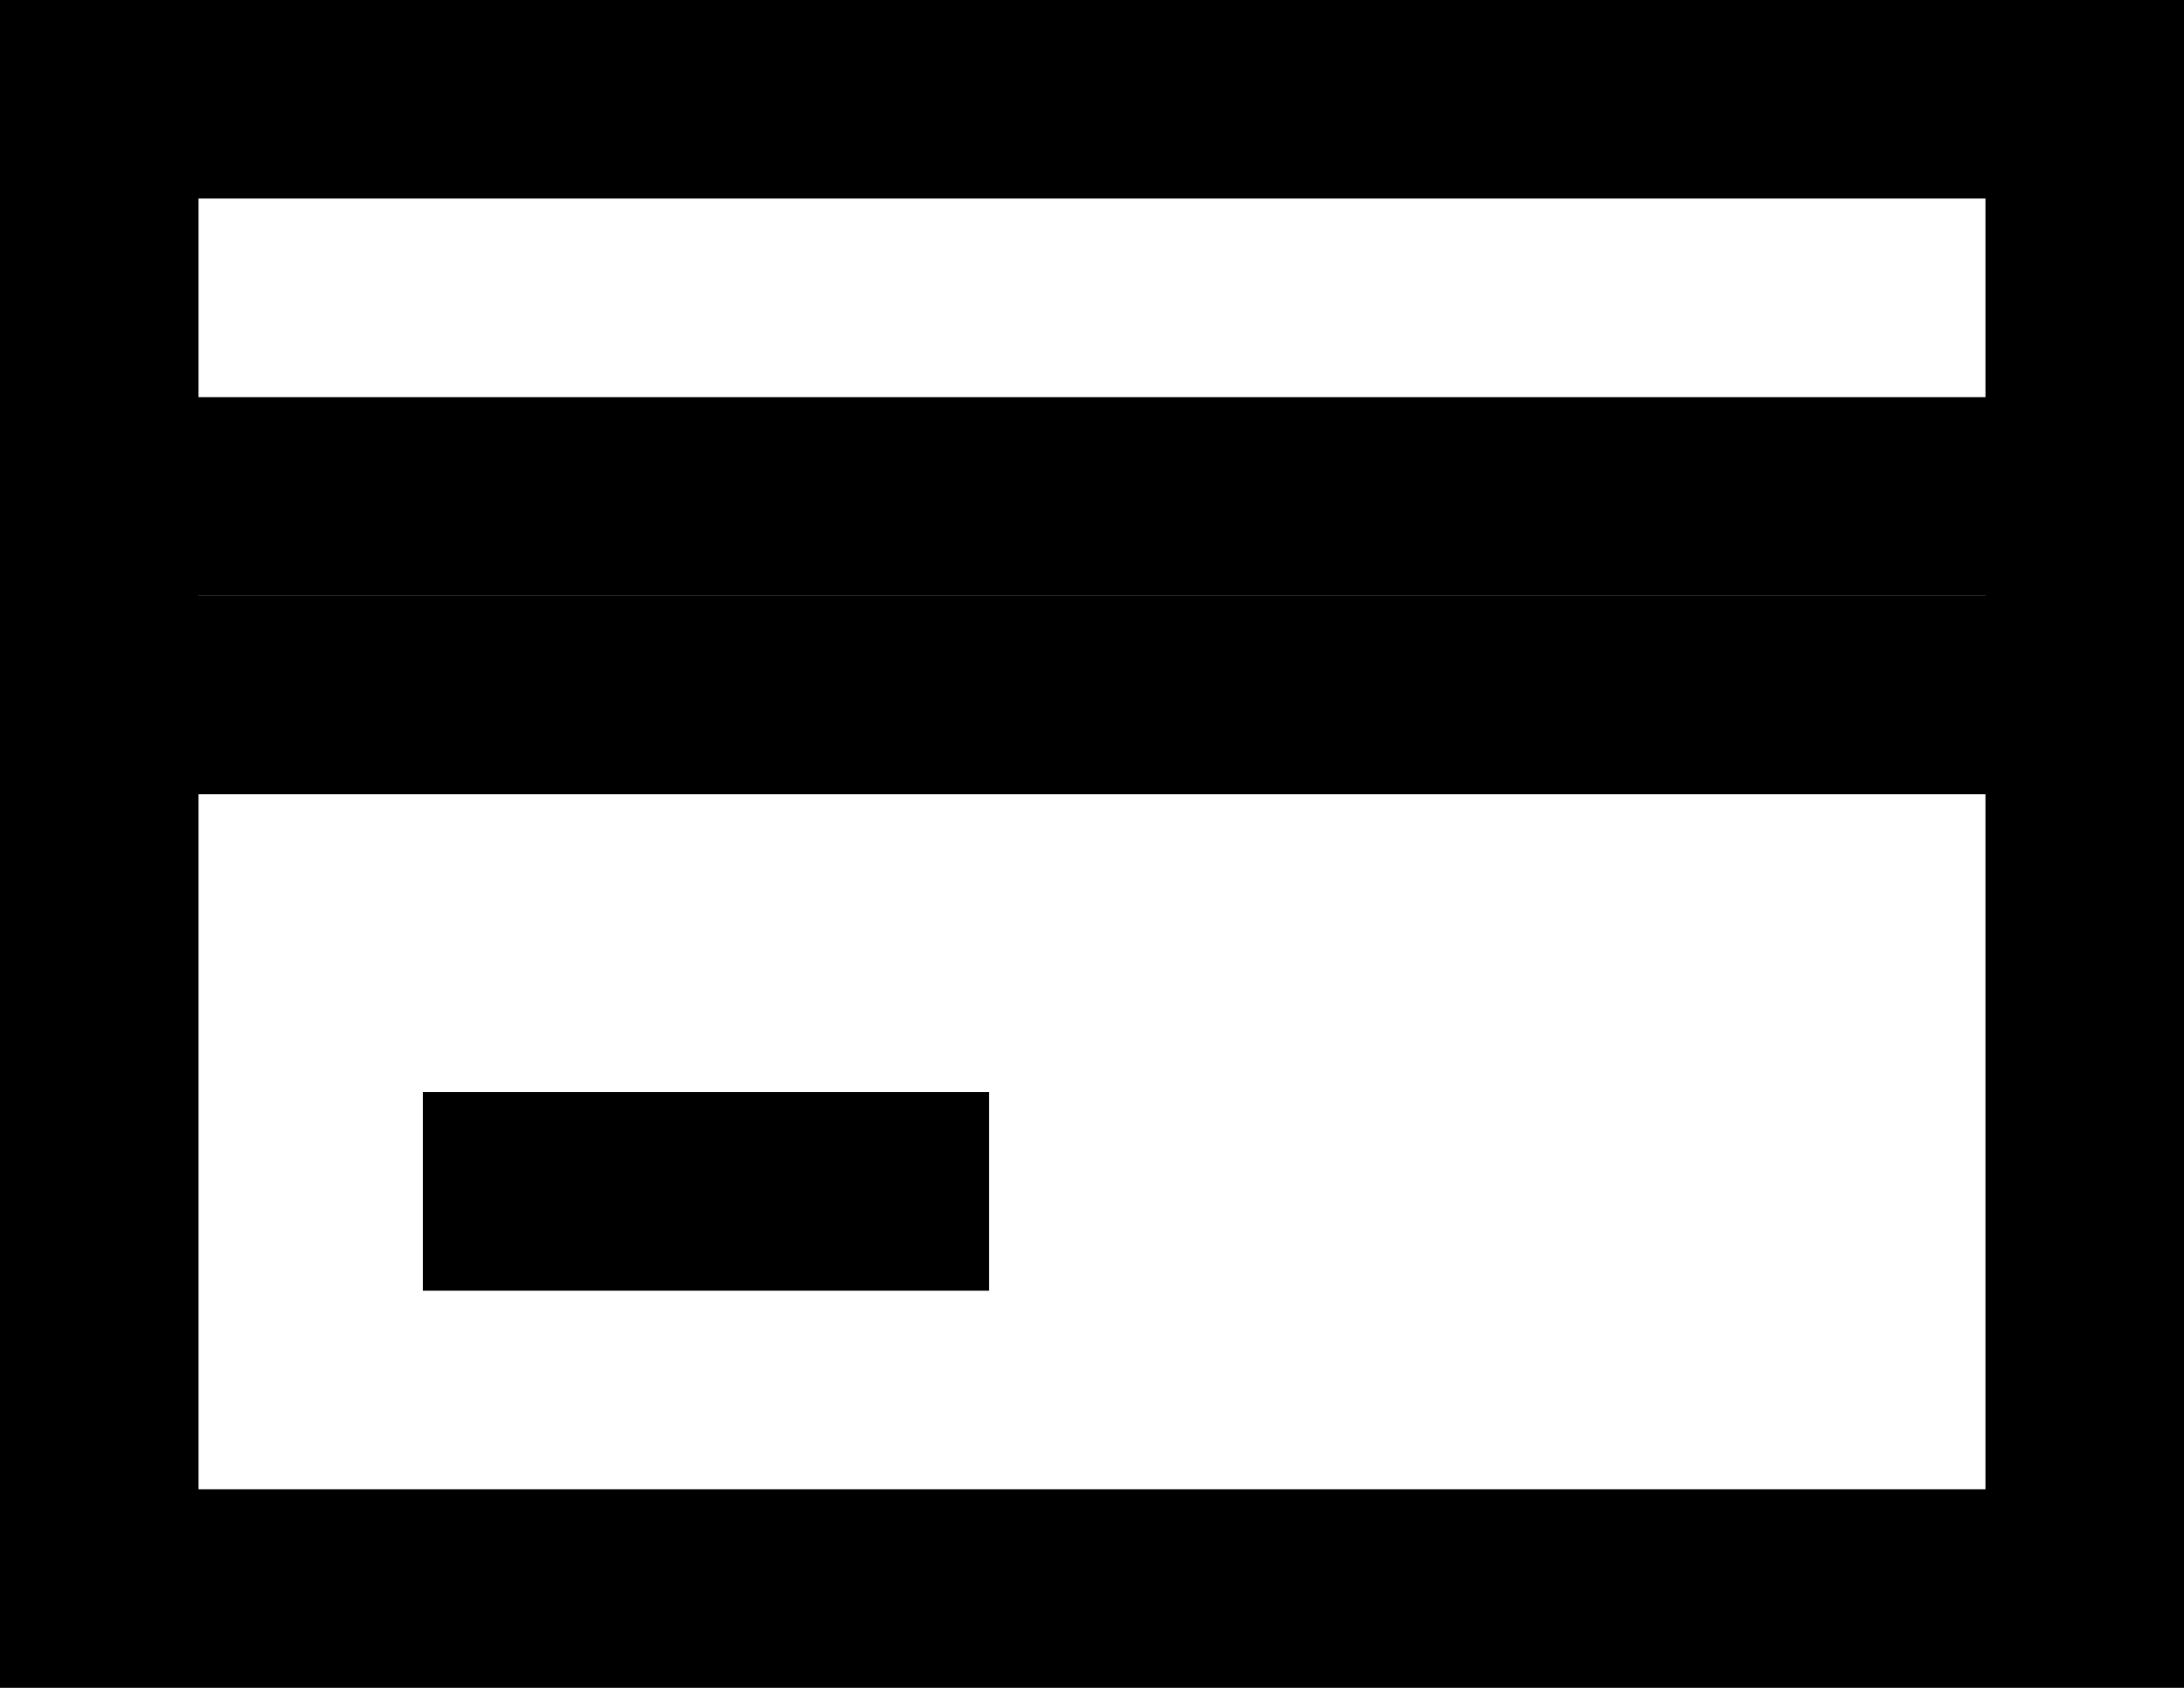
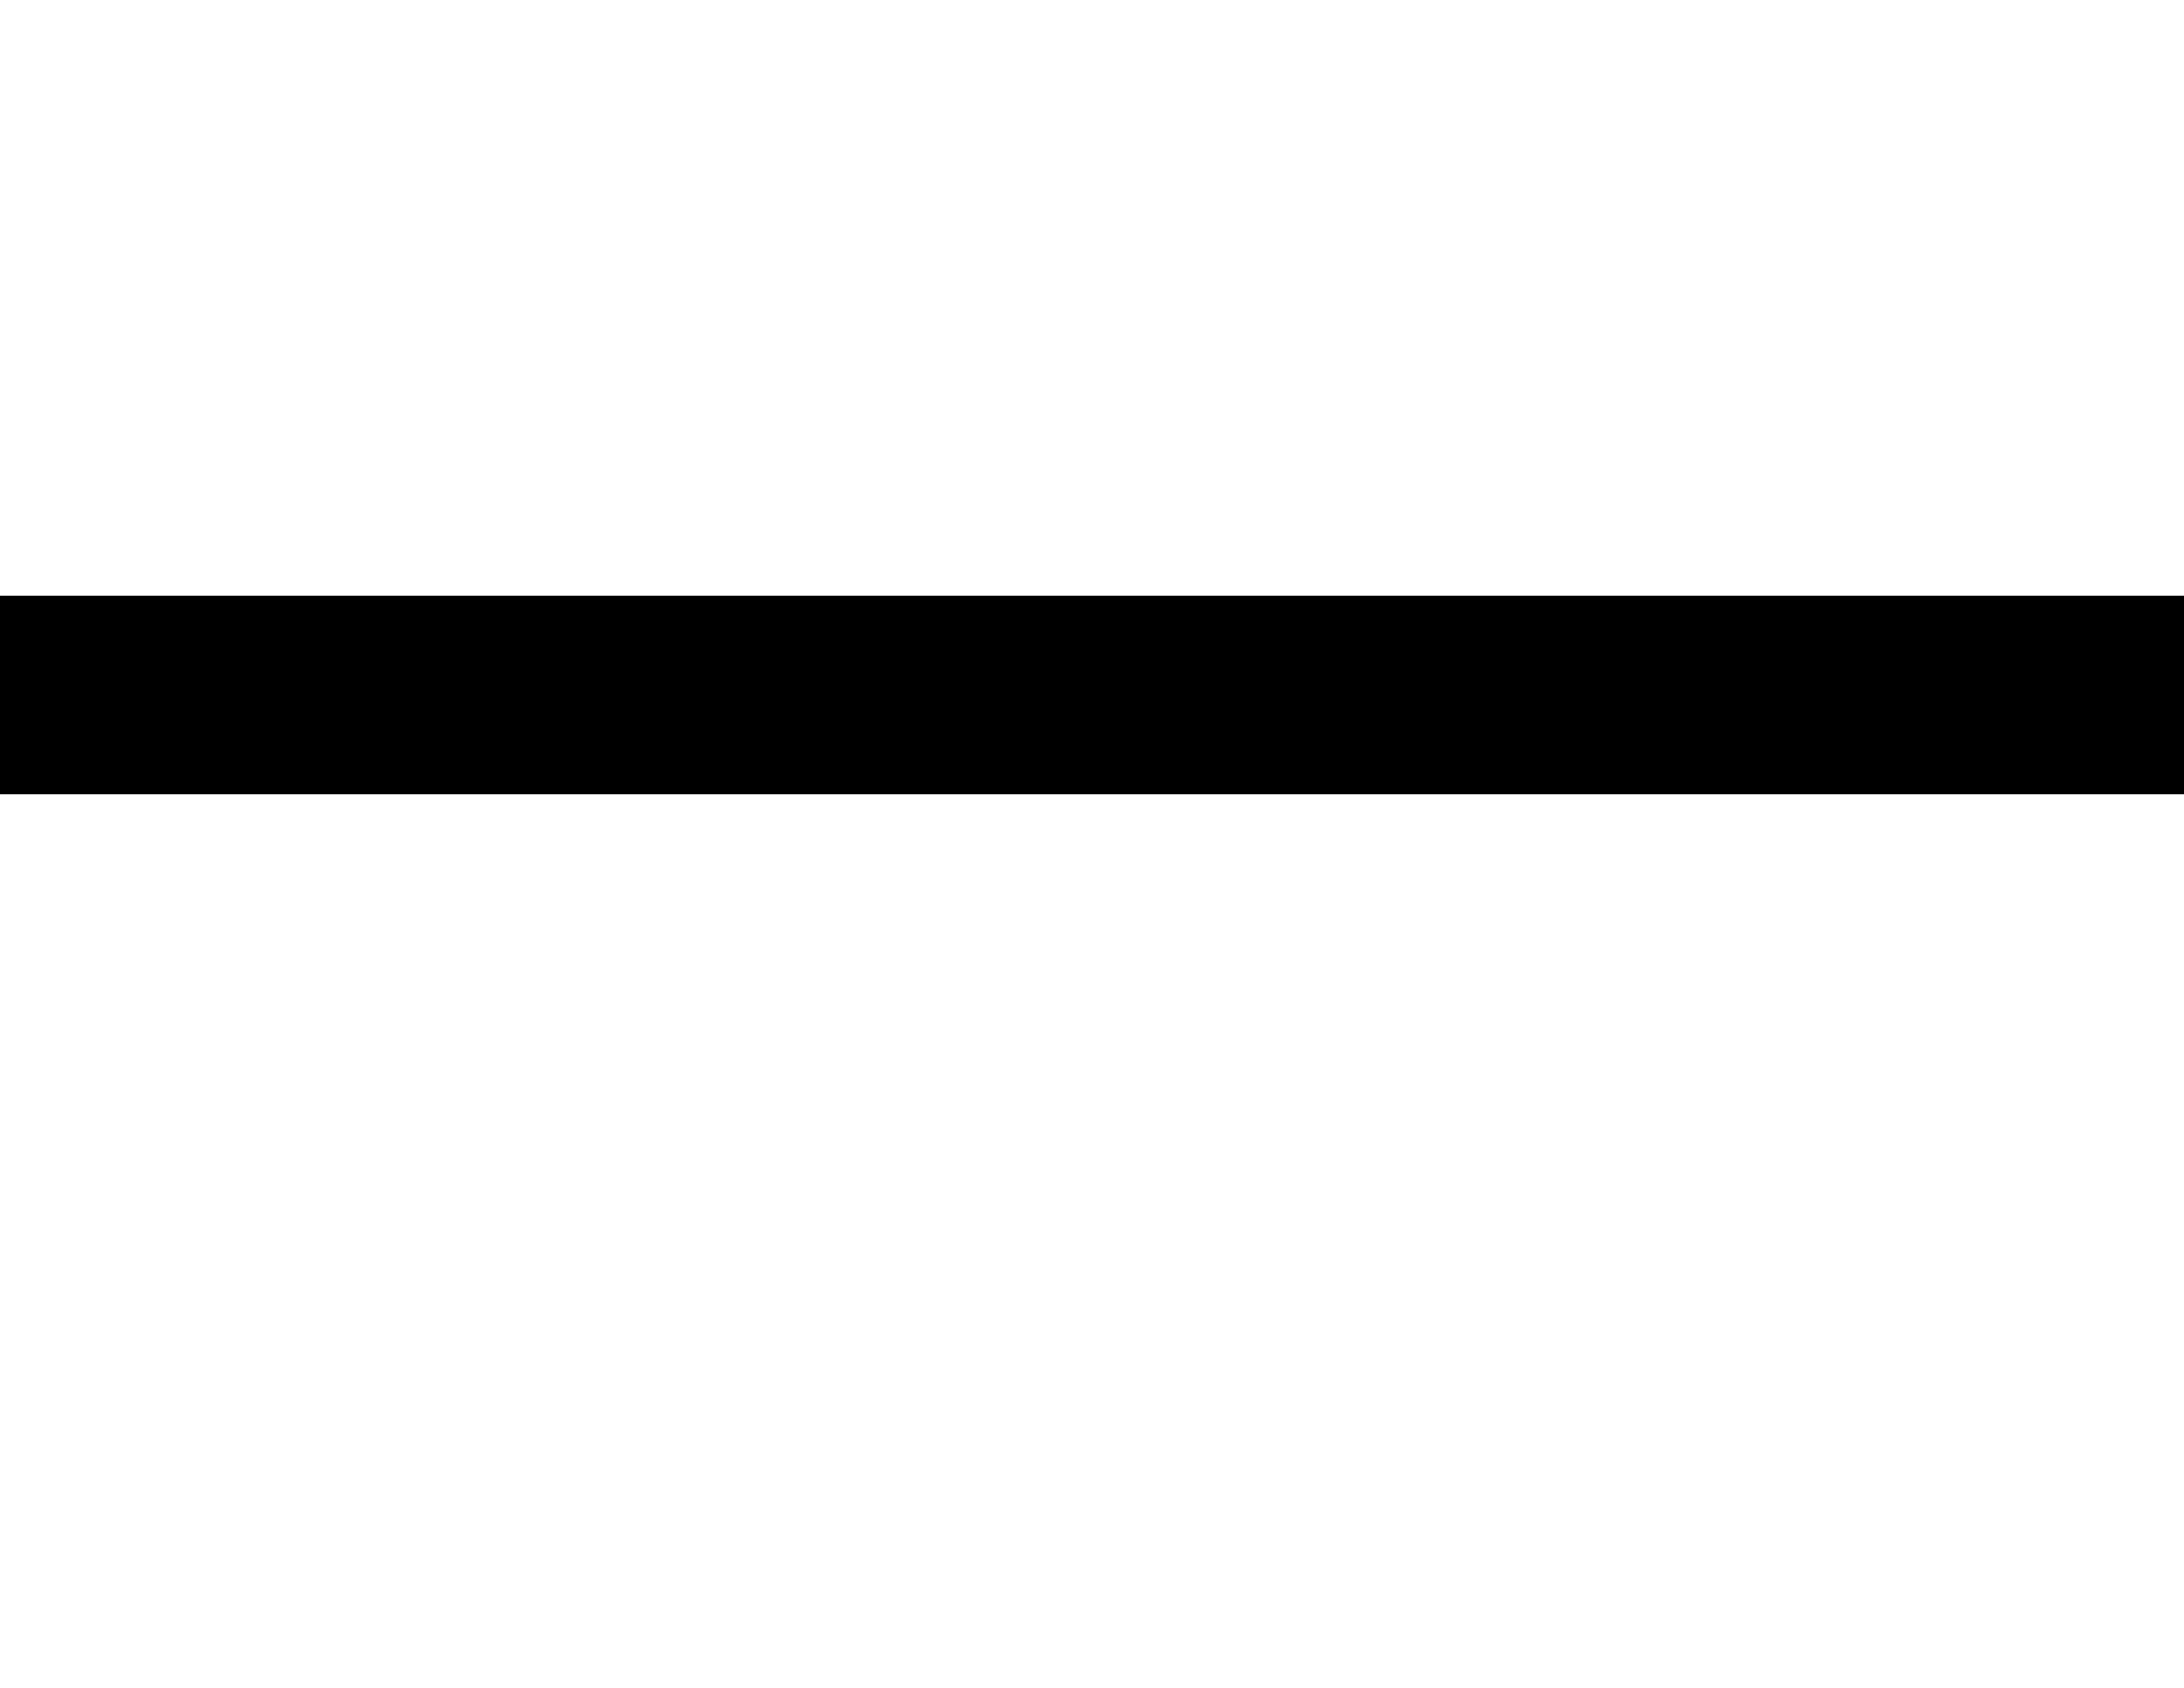
<svg xmlns="http://www.w3.org/2000/svg" width="22" height="17" viewBox="0 0 22 17" fill="none">
-   <rect x="1" y="1" width="20" height="15" stroke="black" stroke-width="2" />
-   <rect y="4" width="22" height="2" fill="black" />
  <rect y="6" width="22" height="2" fill="black" />
-   <rect x="4.259" y="11" width="5.704" height="2" fill="black" />
</svg>